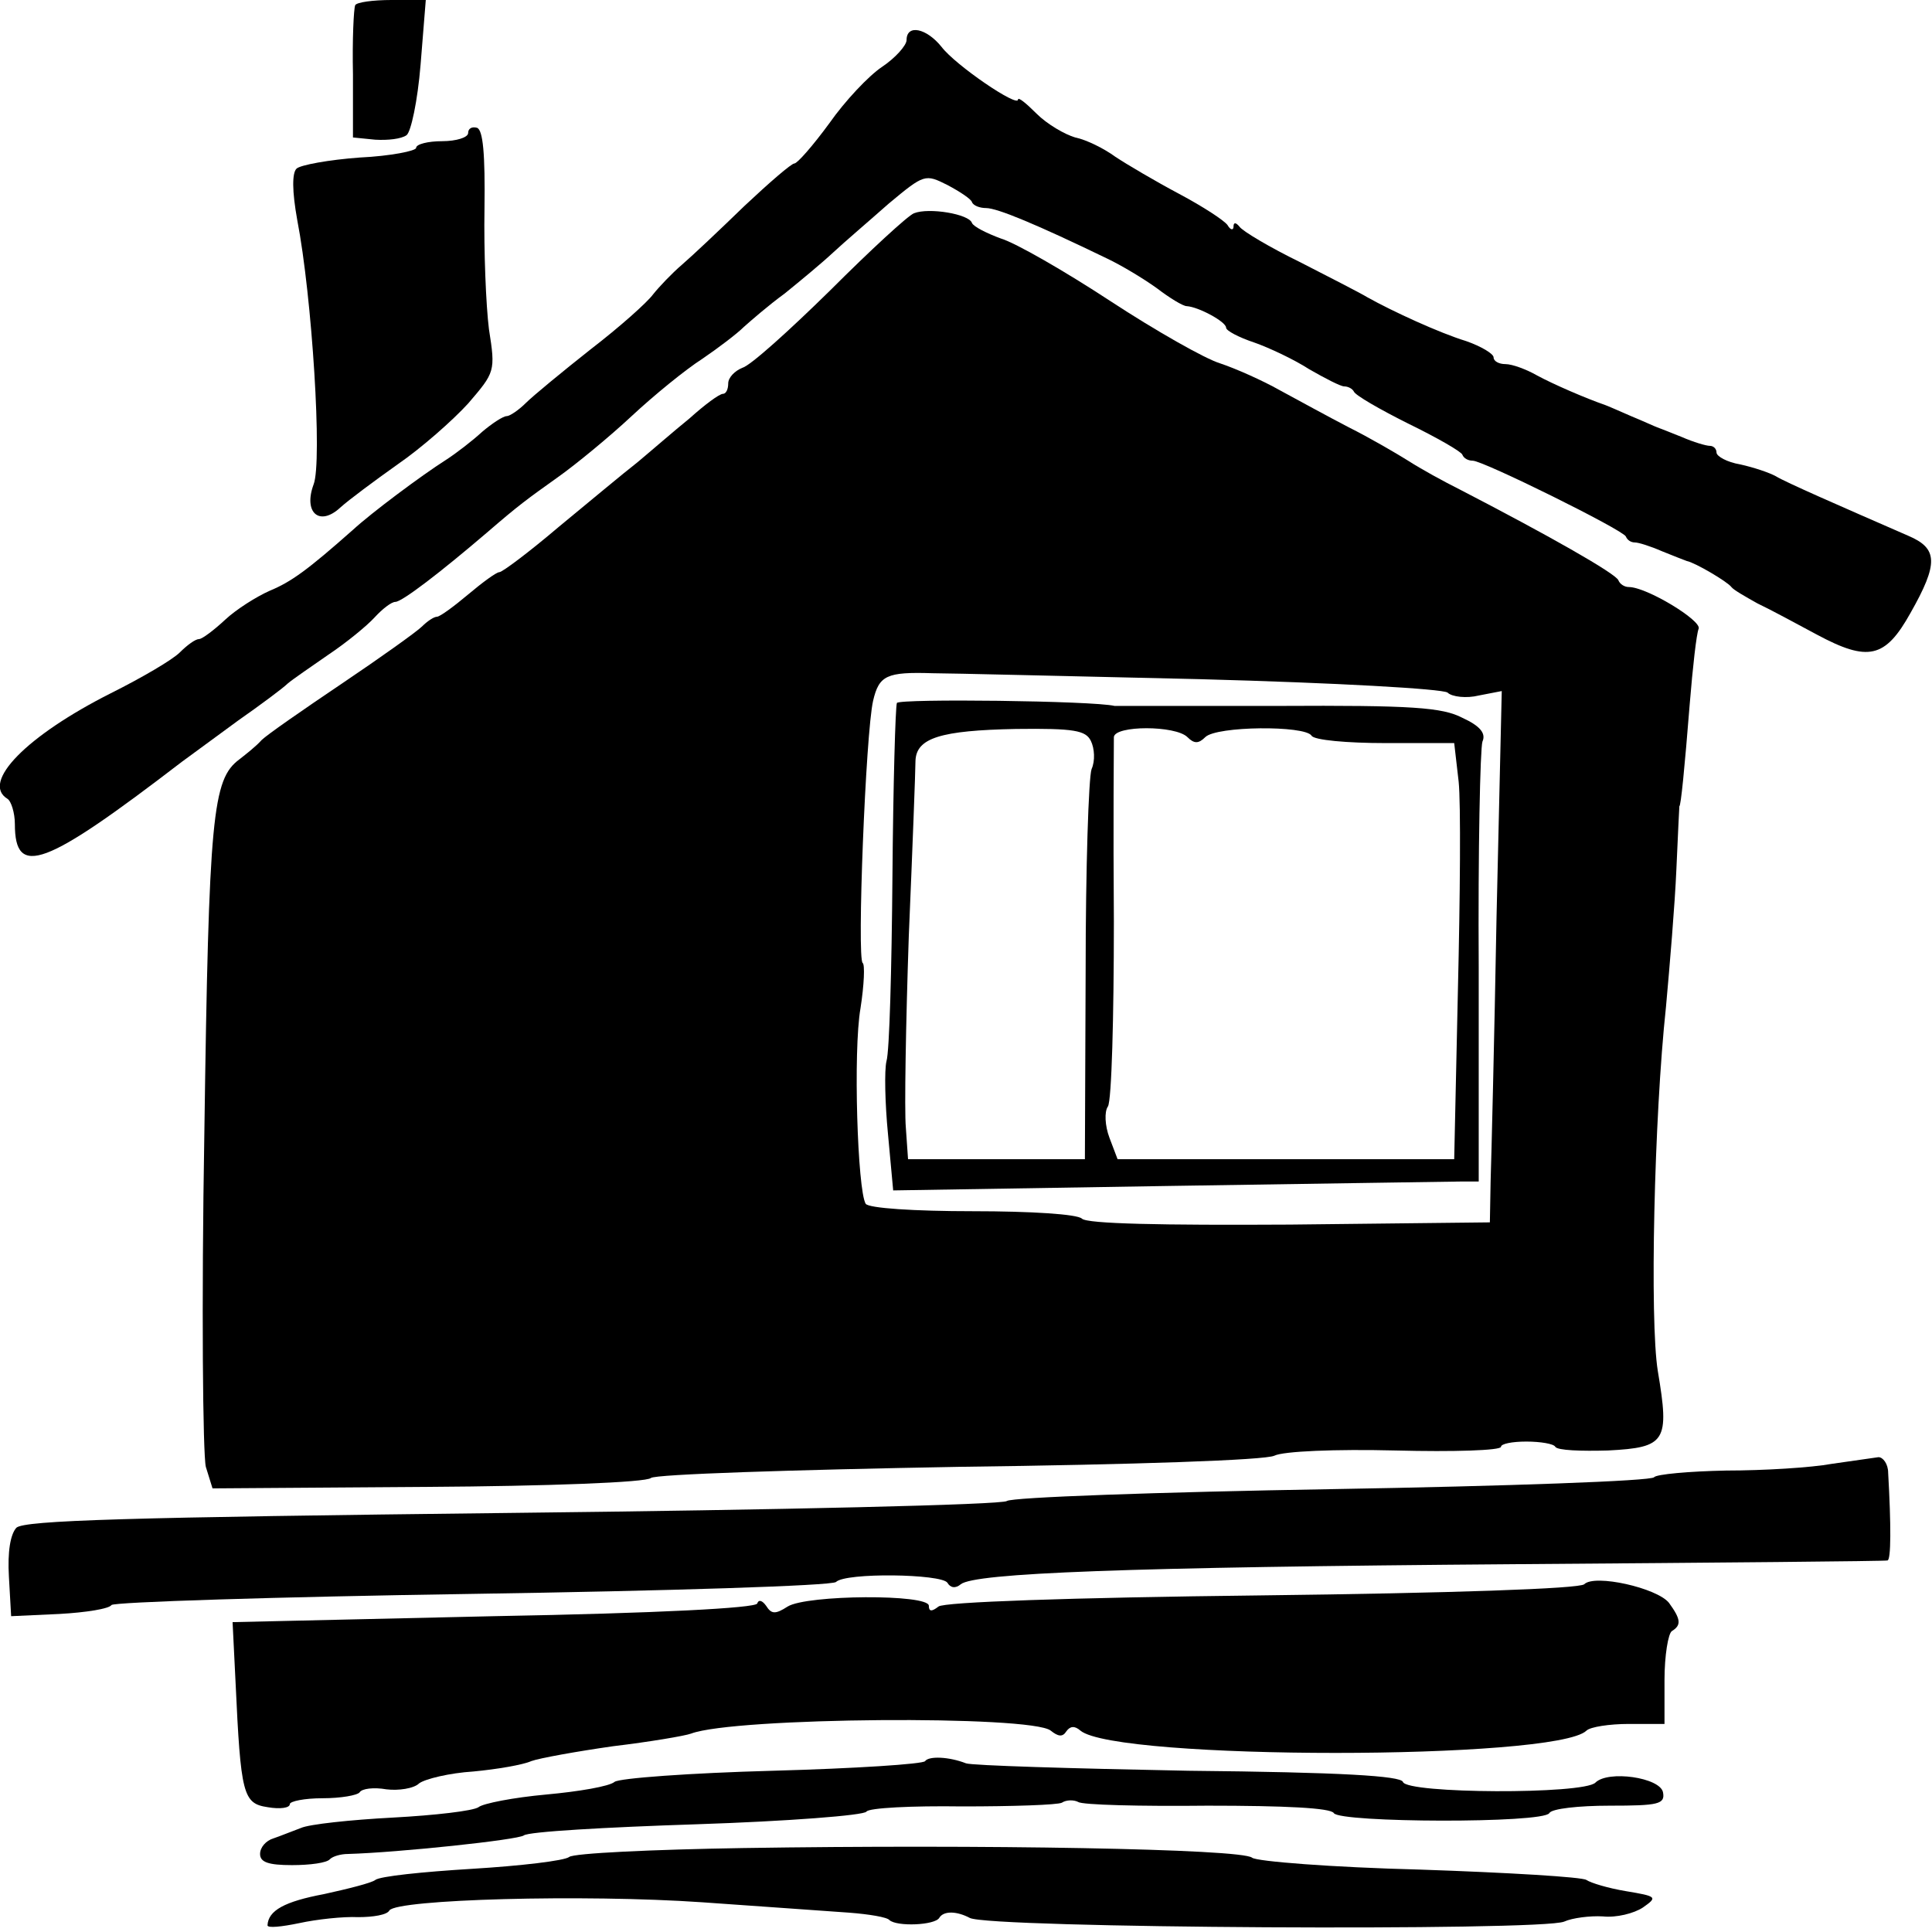
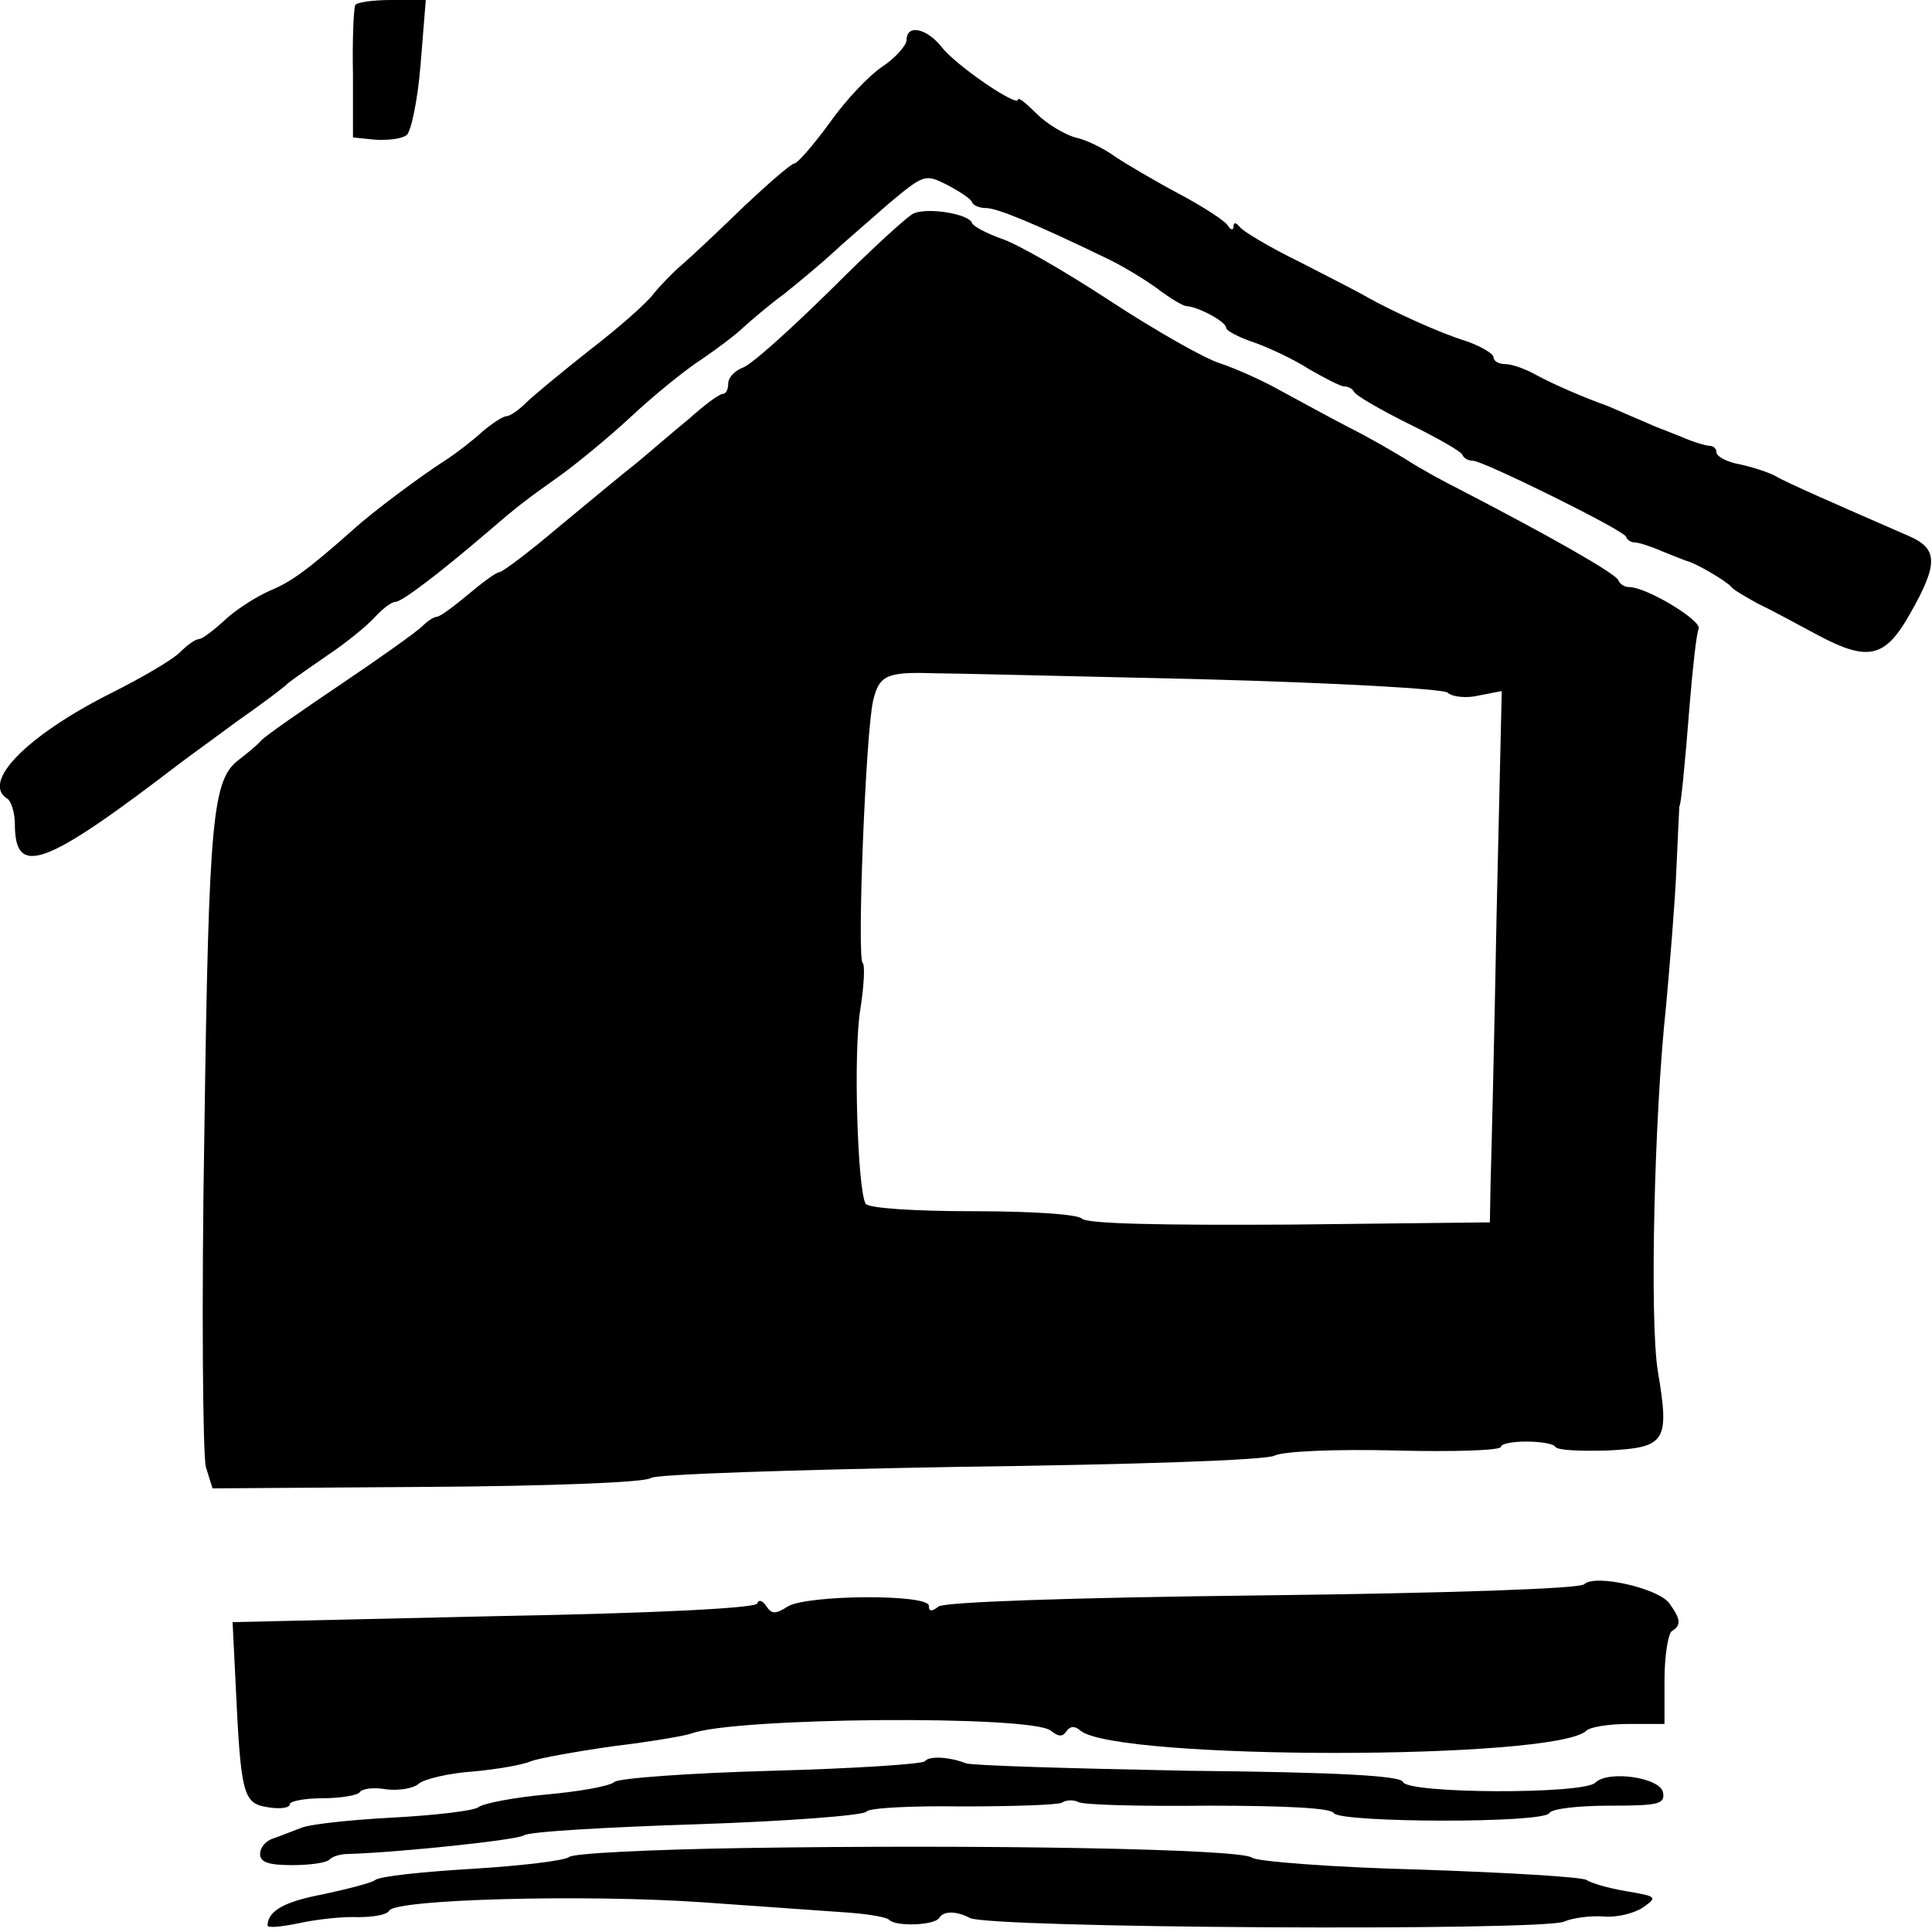
<svg xmlns="http://www.w3.org/2000/svg" version="1.0" width="260pt" height="260pt" viewBox="0 0 260 260" preserveAspectRatio="xMidYMid meet">
  <g transform="translate(0,260) scale(0.1,-0.1)" fill="#000000" stroke="none">
    <path d="M478 2593 c-2 -5 -4 -46 -3 -93 l0 -85 30 -3 c17 -1 35 1 42 6 6 4 15 46 19 95 l7 87 -46 0 c-25 0 -47 -3 -49 -7z" />
    <path d="M1220 2546 c0 -7 -15 -24 -33 -36 -18 -12 -50 -46 -71 -76 -22 -30 -43 -54 -47 -54 -4 0 -34 -26 -67 -57 -33 -32 -70 -67 -84 -79 -14 -12 -31 -30 -39 -40 -8 -11 -45 -44 -84 -74 -38 -30 -78 -63 -87 -72 -10 -10 -22 -18 -26 -18 -5 0 -20 -10 -33 -21 -13 -12 -35 -29 -49 -38 -33 -21 -100 -71 -125 -94 -61 -54 -83 -70 -112 -82 -18 -8 -45 -25 -60 -39 -15 -14 -31 -26 -35 -26 -5 0 -16 -8 -26 -18 -10 -10 -51 -34 -93 -55 -113 -57 -175 -120 -139 -142 5 -3 10 -19 10 -34 0 -73 40 -58 225 84 11 8 45 33 75 55 30 21 61 44 67 50 7 6 32 23 55 39 24 16 52 39 62 50 11 12 23 21 28 21 9 0 61 40 123 93 44 38 54 45 96 75 24 17 69 54 99 82 30 28 73 63 95 77 22 15 47 34 56 43 9 8 33 29 55 45 21 17 50 41 65 55 15 14 49 43 75 66 48 40 49 40 79 25 17 -9 32 -19 33 -23 2 -5 11 -8 19 -8 15 0 68 -22 163 -68 19 -9 49 -27 67 -40 17 -13 35 -24 40 -24 16 -1 53 -21 53 -29 0 -4 17 -13 38 -20 20 -7 54 -23 74 -36 21 -12 42 -23 47 -23 5 0 11 -3 13 -7 2 -5 35 -24 73 -43 39 -19 72 -38 73 -42 2 -5 8 -8 14 -8 14 0 202 -93 206 -102 2 -5 7 -8 12 -8 5 0 21 -5 37 -12 15 -6 30 -12 33 -13 11 -2 55 -28 60 -35 3 -4 19 -13 35 -22 17 -8 52 -27 80 -42 69 -37 92 -32 126 29 38 67 37 87 -3 104 -94 41 -165 72 -178 80 -9 5 -30 12 -48 16 -18 3 -32 11 -32 16 0 5 -4 9 -9 9 -5 0 -22 5 -38 12 -15 6 -30 12 -33 13 -3 1 -18 8 -35 15 -16 7 -32 14 -35 15 -26 9 -70 28 -92 40 -14 8 -33 15 -42 15 -9 0 -16 4 -16 9 0 5 -17 15 -37 22 -36 11 -99 40 -133 59 -8 5 -49 26 -90 47 -41 20 -78 42 -82 48 -5 6 -8 6 -8 0 0 -5 -4 -5 -8 2 -4 6 -33 25 -65 42 -32 17 -71 40 -86 50 -15 11 -39 23 -54 26 -14 4 -38 18 -52 32 -14 14 -25 23 -25 19 0 -11 -84 46 -103 71 -20 25 -47 31 -47 9z" />
-     <path d="M630 2421 c0 -6 -16 -11 -35 -11 -19 0 -35 -4 -35 -9 0 -4 -34 -11 -76 -13 -41 -3 -80 -10 -85 -15 -6 -6 -6 -30 1 -69 20 -103 34 -326 22 -356 -14 -38 8 -57 36 -31 11 10 46 36 77 58 32 22 74 59 95 82 36 42 37 43 28 100 -4 32 -7 105 -6 162 1 74 -2 106 -10 109 -7 2 -12 -1 -12 -7z" />
    <path d="M1230 2313 c-8 -3 -59 -50 -113 -104 -55 -54 -107 -101 -118 -104 -10 -4 -19 -13 -19 -21 0 -8 -3 -14 -7 -14 -5 0 -25 -15 -45 -33 -21 -17 -52 -44 -70 -59 -18 -14 -66 -54 -106 -87 -40 -34 -76 -61 -80 -61 -4 0 -23 -14 -42 -30 -19 -16 -38 -30 -42 -30 -4 0 -13 -6 -20 -13 -7 -7 -56 -42 -108 -77 -52 -35 -101 -69 -108 -76 -7 -8 -21 -19 -30 -26 -36 -27 -41 -74 -47 -503 -4 -231 -2 -433 2 -449 l9 -29 289 2 c161 1 295 6 301 12 6 5 190 11 415 15 237 3 412 9 424 15 12 6 82 9 163 7 78 -2 142 0 142 5 0 4 15 7 34 7 19 0 37 -3 39 -7 3 -5 35 -6 71 -5 78 4 83 12 67 107 -11 68 -5 341 11 490 5 55 12 138 14 185 2 47 4 85 4 85 2 0 7 50 14 138 4 49 9 94 12 101 4 11 -70 56 -94 56 -6 0 -12 4 -14 9 -3 9 -97 62 -213 122 -22 11 -53 28 -70 39 -16 10 -52 31 -80 45 -27 14 -69 37 -93 50 -23 13 -59 29 -80 36 -20 6 -87 44 -148 84 -61 40 -127 78 -147 84 -19 7 -37 16 -39 21 -4 12 -58 21 -78 13z m385 -627 c186 -5 325 -13 333 -18 6 -6 26 -8 42 -4 l31 6 -7 -303 c-3 -166 -7 -327 -8 -357 l-1 -55 -269 -3 c-173 -1 -273 1 -280 8 -6 6 -68 10 -147 10 -78 0 -140 4 -144 10 -11 18 -17 206 -7 263 5 32 6 59 3 61 -8 5 4 310 14 353 8 34 18 39 80 37 22 0 184 -4 360 -8z" />
-     <path d="M1207 1654 c-2 -5 -5 -110 -6 -234 -1 -123 -4 -235 -8 -248 -3 -12 -2 -57 2 -98 l7 -76 371 6 c205 3 382 6 395 6 l22 0 0 288 c-1 158 2 295 5 304 5 11 -3 21 -27 32 -27 14 -67 17 -248 16 -118 0 -217 0 -220 0 -29 7 -289 10 -293 4z m261 -51 c5 -10 6 -27 1 -38 -4 -11 -8 -134 -8 -272 l-1 -253 -119 0 -119 0 -3 43 c-2 23 0 139 4 257 5 118 9 224 9 236 1 31 34 41 135 43 79 1 94 -2 101 -16z m130 5 c9 -9 15 -9 24 0 15 15 134 16 143 2 3 -6 48 -10 99 -10 l93 0 6 -52 c3 -29 2 -155 -1 -280 l-5 -228 -226 0 -227 0 -11 29 c-6 16 -7 35 -2 42 5 8 8 120 8 249 -1 129 0 241 0 248 1 16 83 16 99 0z" />
-     <path d="M2465 630 c-27 -5 -91 -9 -142 -9 -50 -1 -94 -5 -97 -9 -3 -5 -198 -12 -433 -16 -235 -4 -432 -11 -438 -16 -6 -5 -306 -12 -665 -16 -521 -6 -657 -10 -668 -20 -8 -9 -12 -32 -10 -66 l3 -53 65 3 c36 2 67 7 70 12 3 4 221 11 485 15 264 4 484 11 490 16 13 13 142 11 150 -1 4 -7 11 -8 18 -2 19 15 218 23 747 27 272 2 497 4 500 5 5 0 5 48 1 118 0 12 -7 21 -13 21 -7 -1 -35 -5 -63 -9z" />
    <path d="M2132 468 c-6 -6 -181 -12 -434 -15 -261 -3 -428 -9 -435 -15 -9 -7 -13 -7 -13 1 0 16 -164 15 -190 -1 -17 -11 -22 -10 -29 1 -5 7 -10 9 -12 3 -3 -6 -132 -13 -355 -17 l-351 -8 4 -81 c7 -151 10 -163 43 -168 17 -3 30 -1 30 4 0 4 20 8 44 8 25 0 47 4 50 8 3 5 19 7 36 4 16 -2 37 1 44 8 8 6 41 14 73 16 32 3 67 9 78 14 11 4 61 13 110 20 50 6 97 14 105 17 58 22 458 25 484 4 10 -8 16 -9 21 -1 5 7 11 8 19 1 48 -40 640 -40 681 0 5 5 31 9 57 9 l48 0 0 59 c0 33 5 63 10 66 13 8 12 16 -4 38 -16 20 -100 39 -114 25z" />
    <path d="M1245 230 c-2 -4 -95 -10 -205 -13 -111 -3 -207 -10 -213 -15 -7 -6 -48 -13 -92 -17 -44 -4 -85 -12 -91 -17 -7 -5 -59 -11 -115 -14 -57 -3 -113 -9 -124 -14 -11 -4 -28 -11 -37 -14 -10 -3 -18 -12 -18 -21 0 -11 11 -15 43 -15 24 0 47 3 51 8 4 4 15 7 24 7 69 2 229 19 237 25 6 5 110 11 233 15 122 4 225 12 228 17 3 5 61 8 129 7 68 0 128 2 134 5 6 4 16 4 22 1 5 -4 84 -6 174 -5 104 0 166 -3 170 -10 8 -13 282 -14 290 0 3 6 40 10 81 10 66 0 75 2 72 18 -4 20 -74 30 -91 13 -16 -16 -254 -15 -259 1 -3 8 -82 13 -289 15 -156 3 -291 7 -299 10 -23 9 -50 10 -55 3z" />
    <path d="M1001 113 c-124 -2 -229 -7 -235 -12 -6 -5 -65 -12 -131 -16 -66 -4 -124 -10 -130 -15 -5 -4 -37 -12 -69 -19 -53 -10 -75 -22 -76 -42 0 -4 19 -2 43 3 23 5 59 9 79 8 20 0 39 3 42 9 10 15 262 22 421 11 83 -6 172 -12 198 -14 26 -2 51 -6 54 -10 10 -9 61 -7 67 3 6 10 24 9 41 0 24 -14 770 -18 800 -5 11 5 35 8 52 7 18 -2 42 4 54 12 20 14 19 15 -23 22 -24 4 -47 11 -53 15 -5 4 -106 10 -224 14 -118 3 -220 11 -226 16 -14 12 -365 18 -684 13z" />
  </g>
</svg>